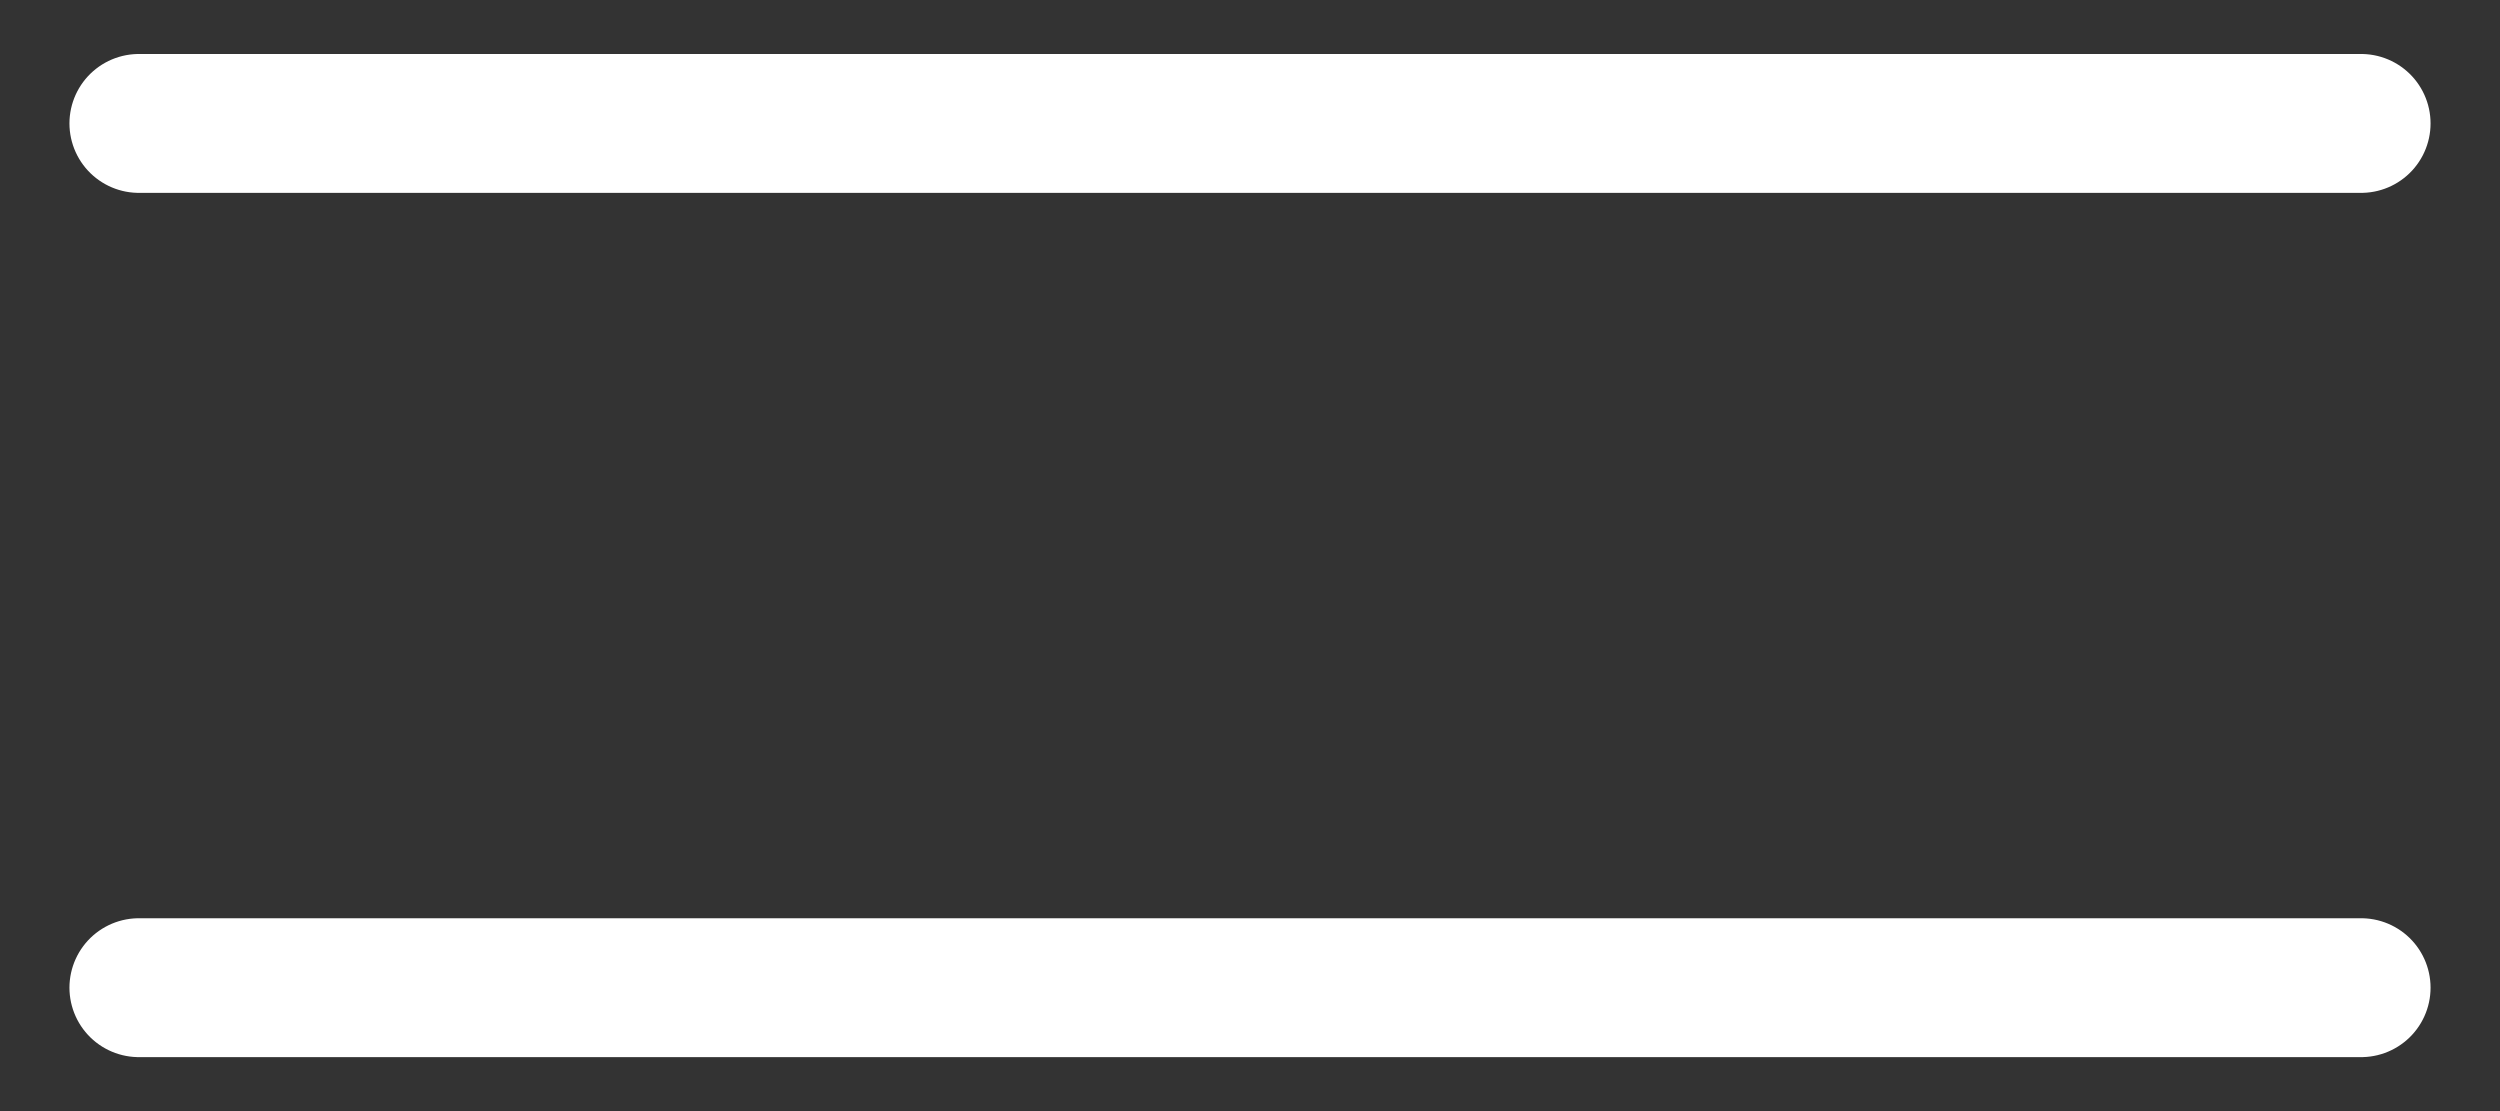
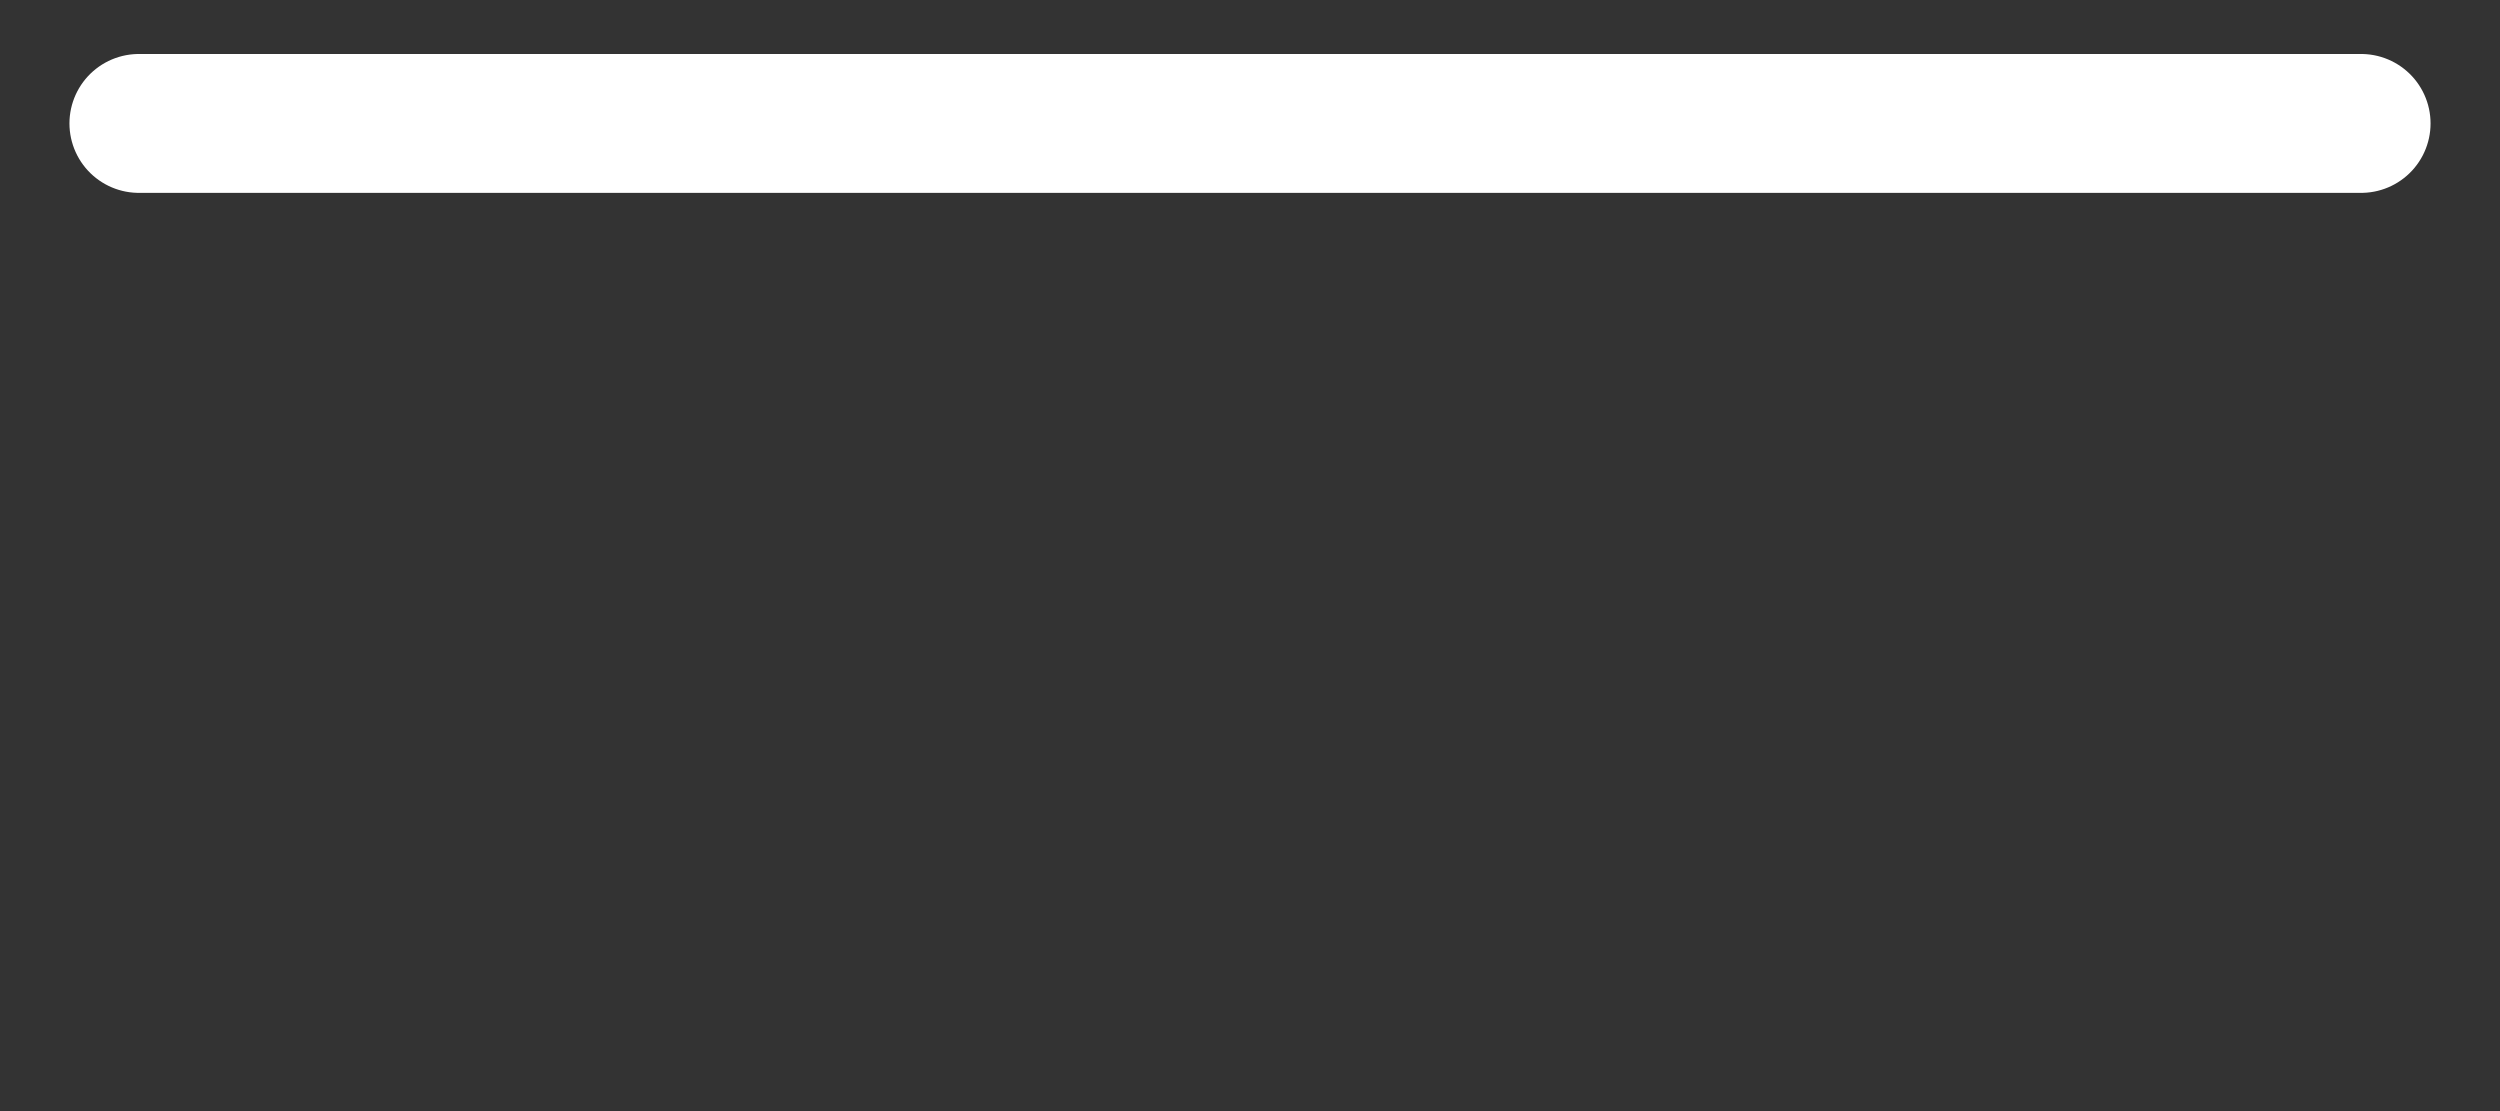
<svg xmlns="http://www.w3.org/2000/svg" width="27" height="12" viewBox="0 0 27 12" fill="none">
  <rect x="0" y="0" width="27" height="12" fill="#333333" stroke="none" />
  <g id="Group 4">
    <path id="Path" d="M1.5 1.333H25.5" stroke="white" stroke-width="1.5" stroke-linecap="round" stroke-linejoin="round" />
-     <path id="Path_2" d="M1.5 10.667H25.5" stroke="white" stroke-width="1.5" stroke-linecap="round" stroke-linejoin="round" />
  </g>
</svg>